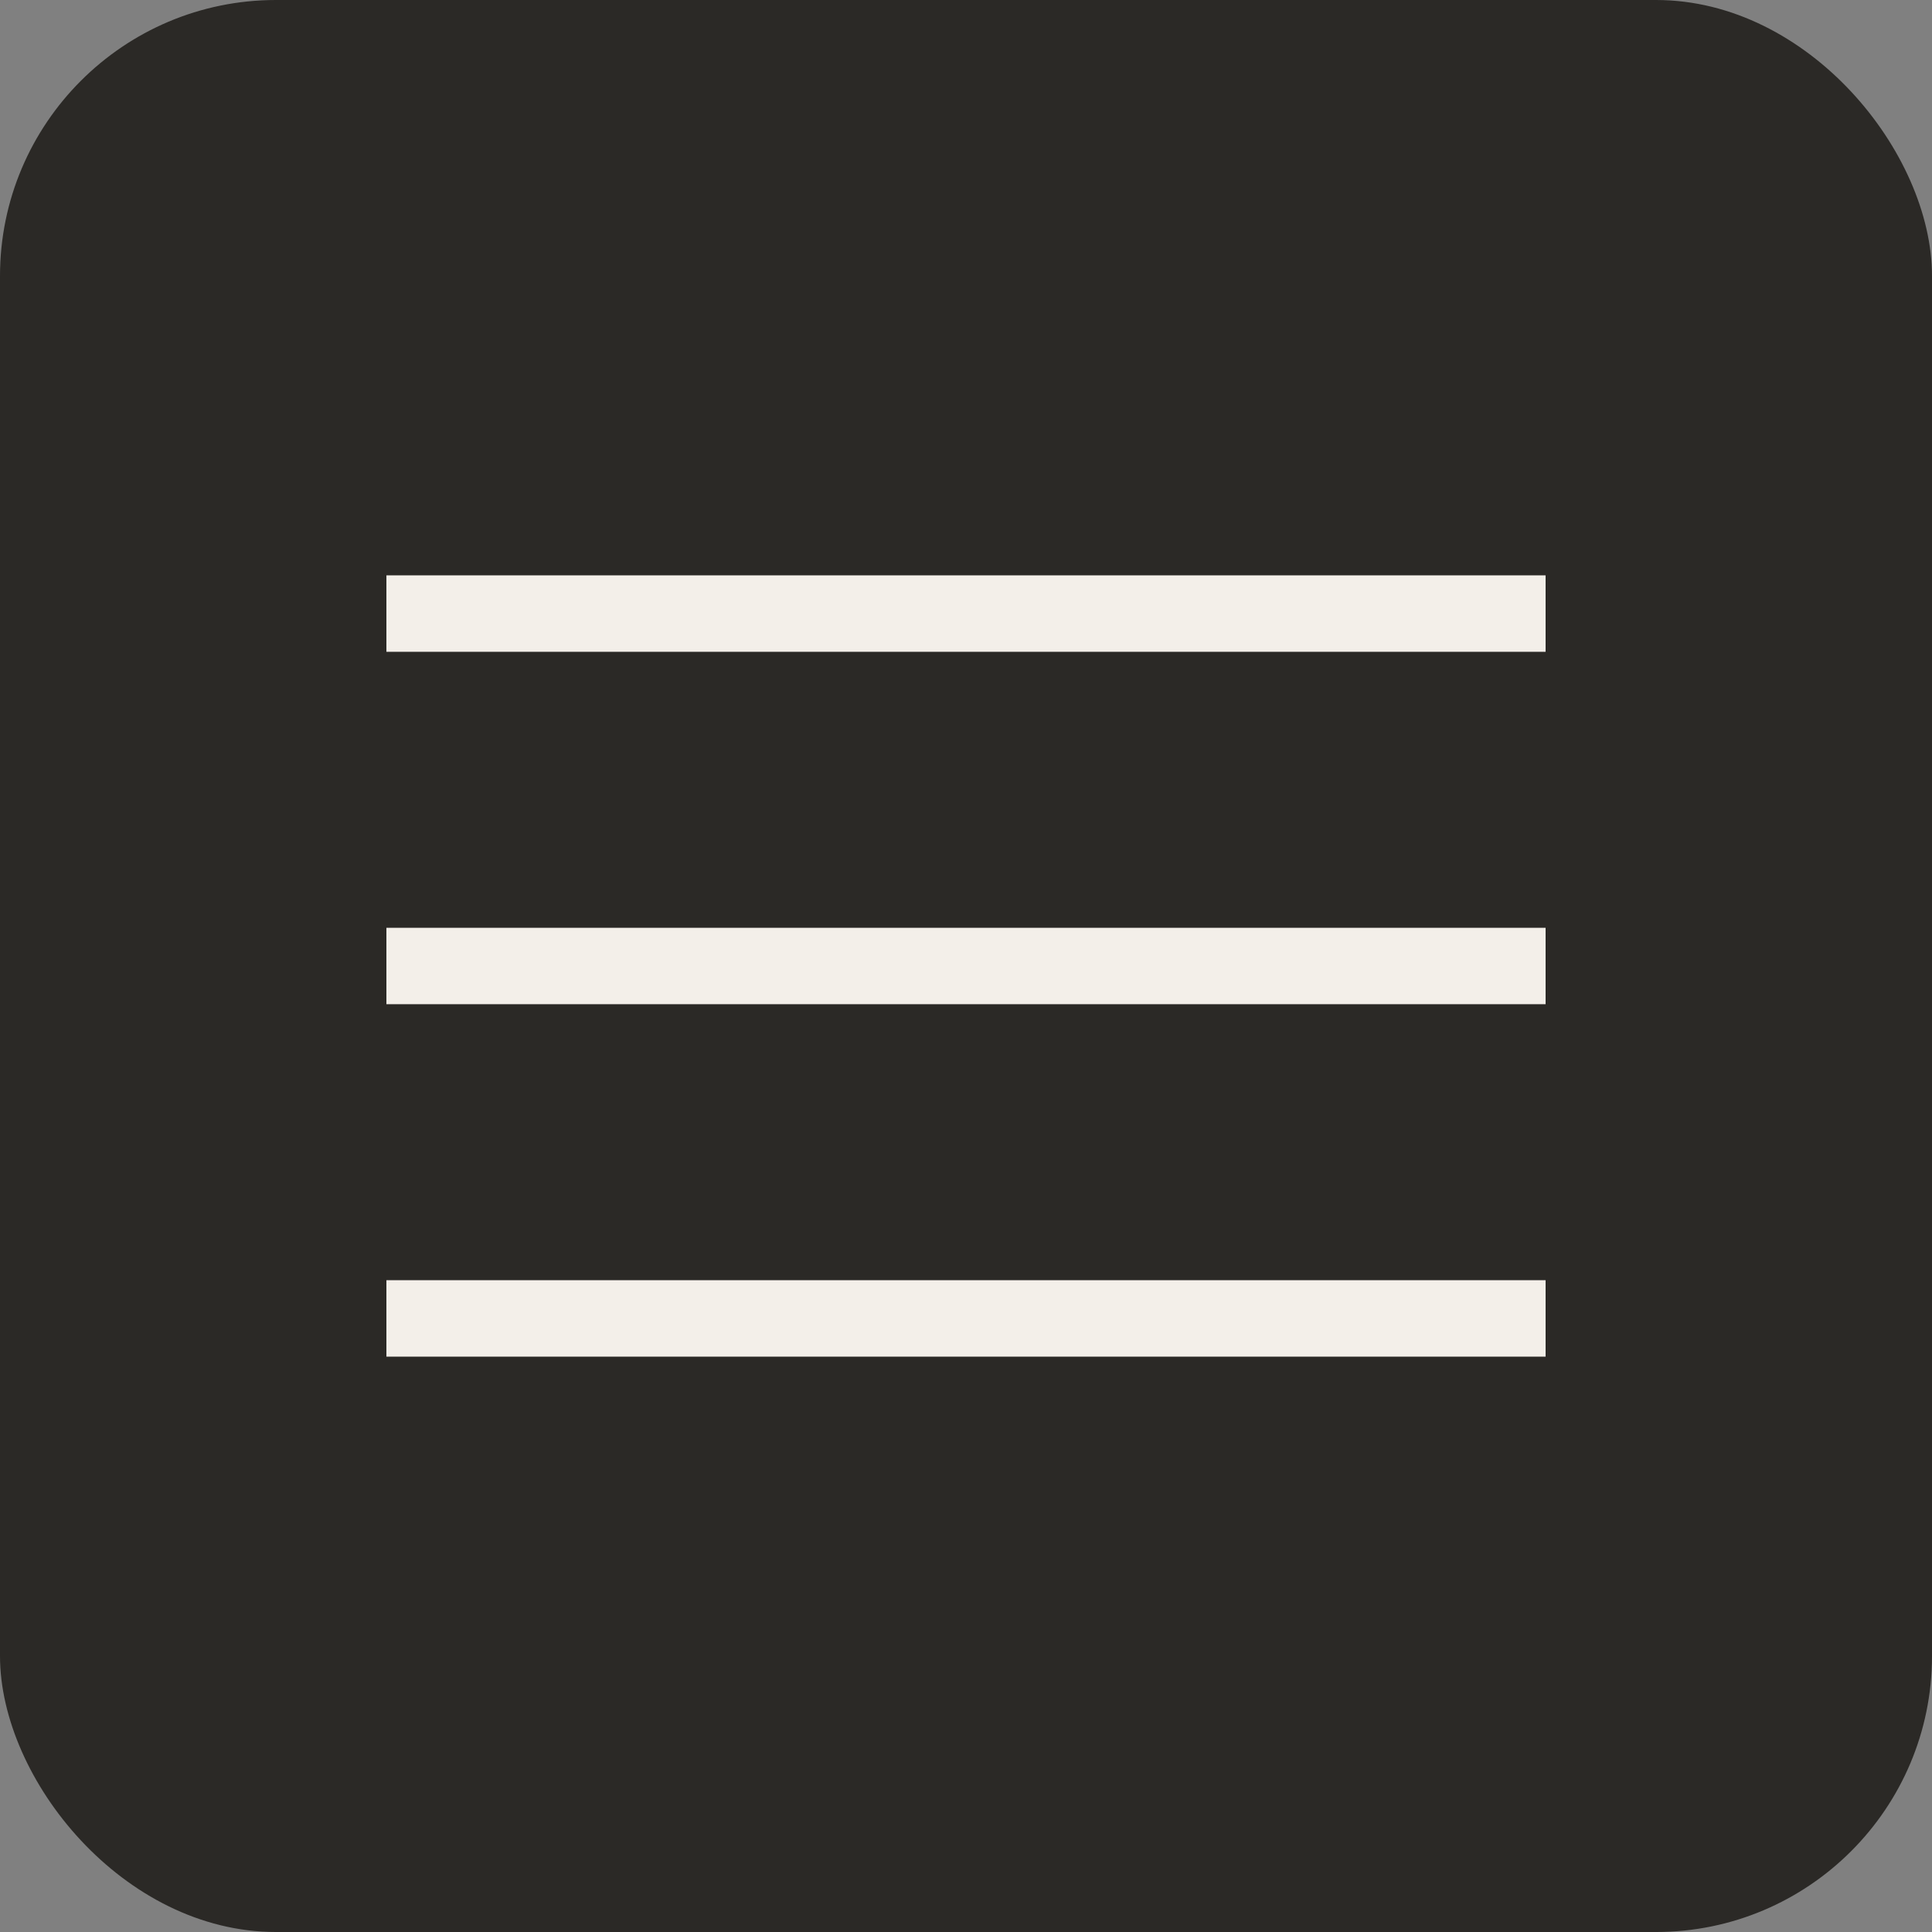
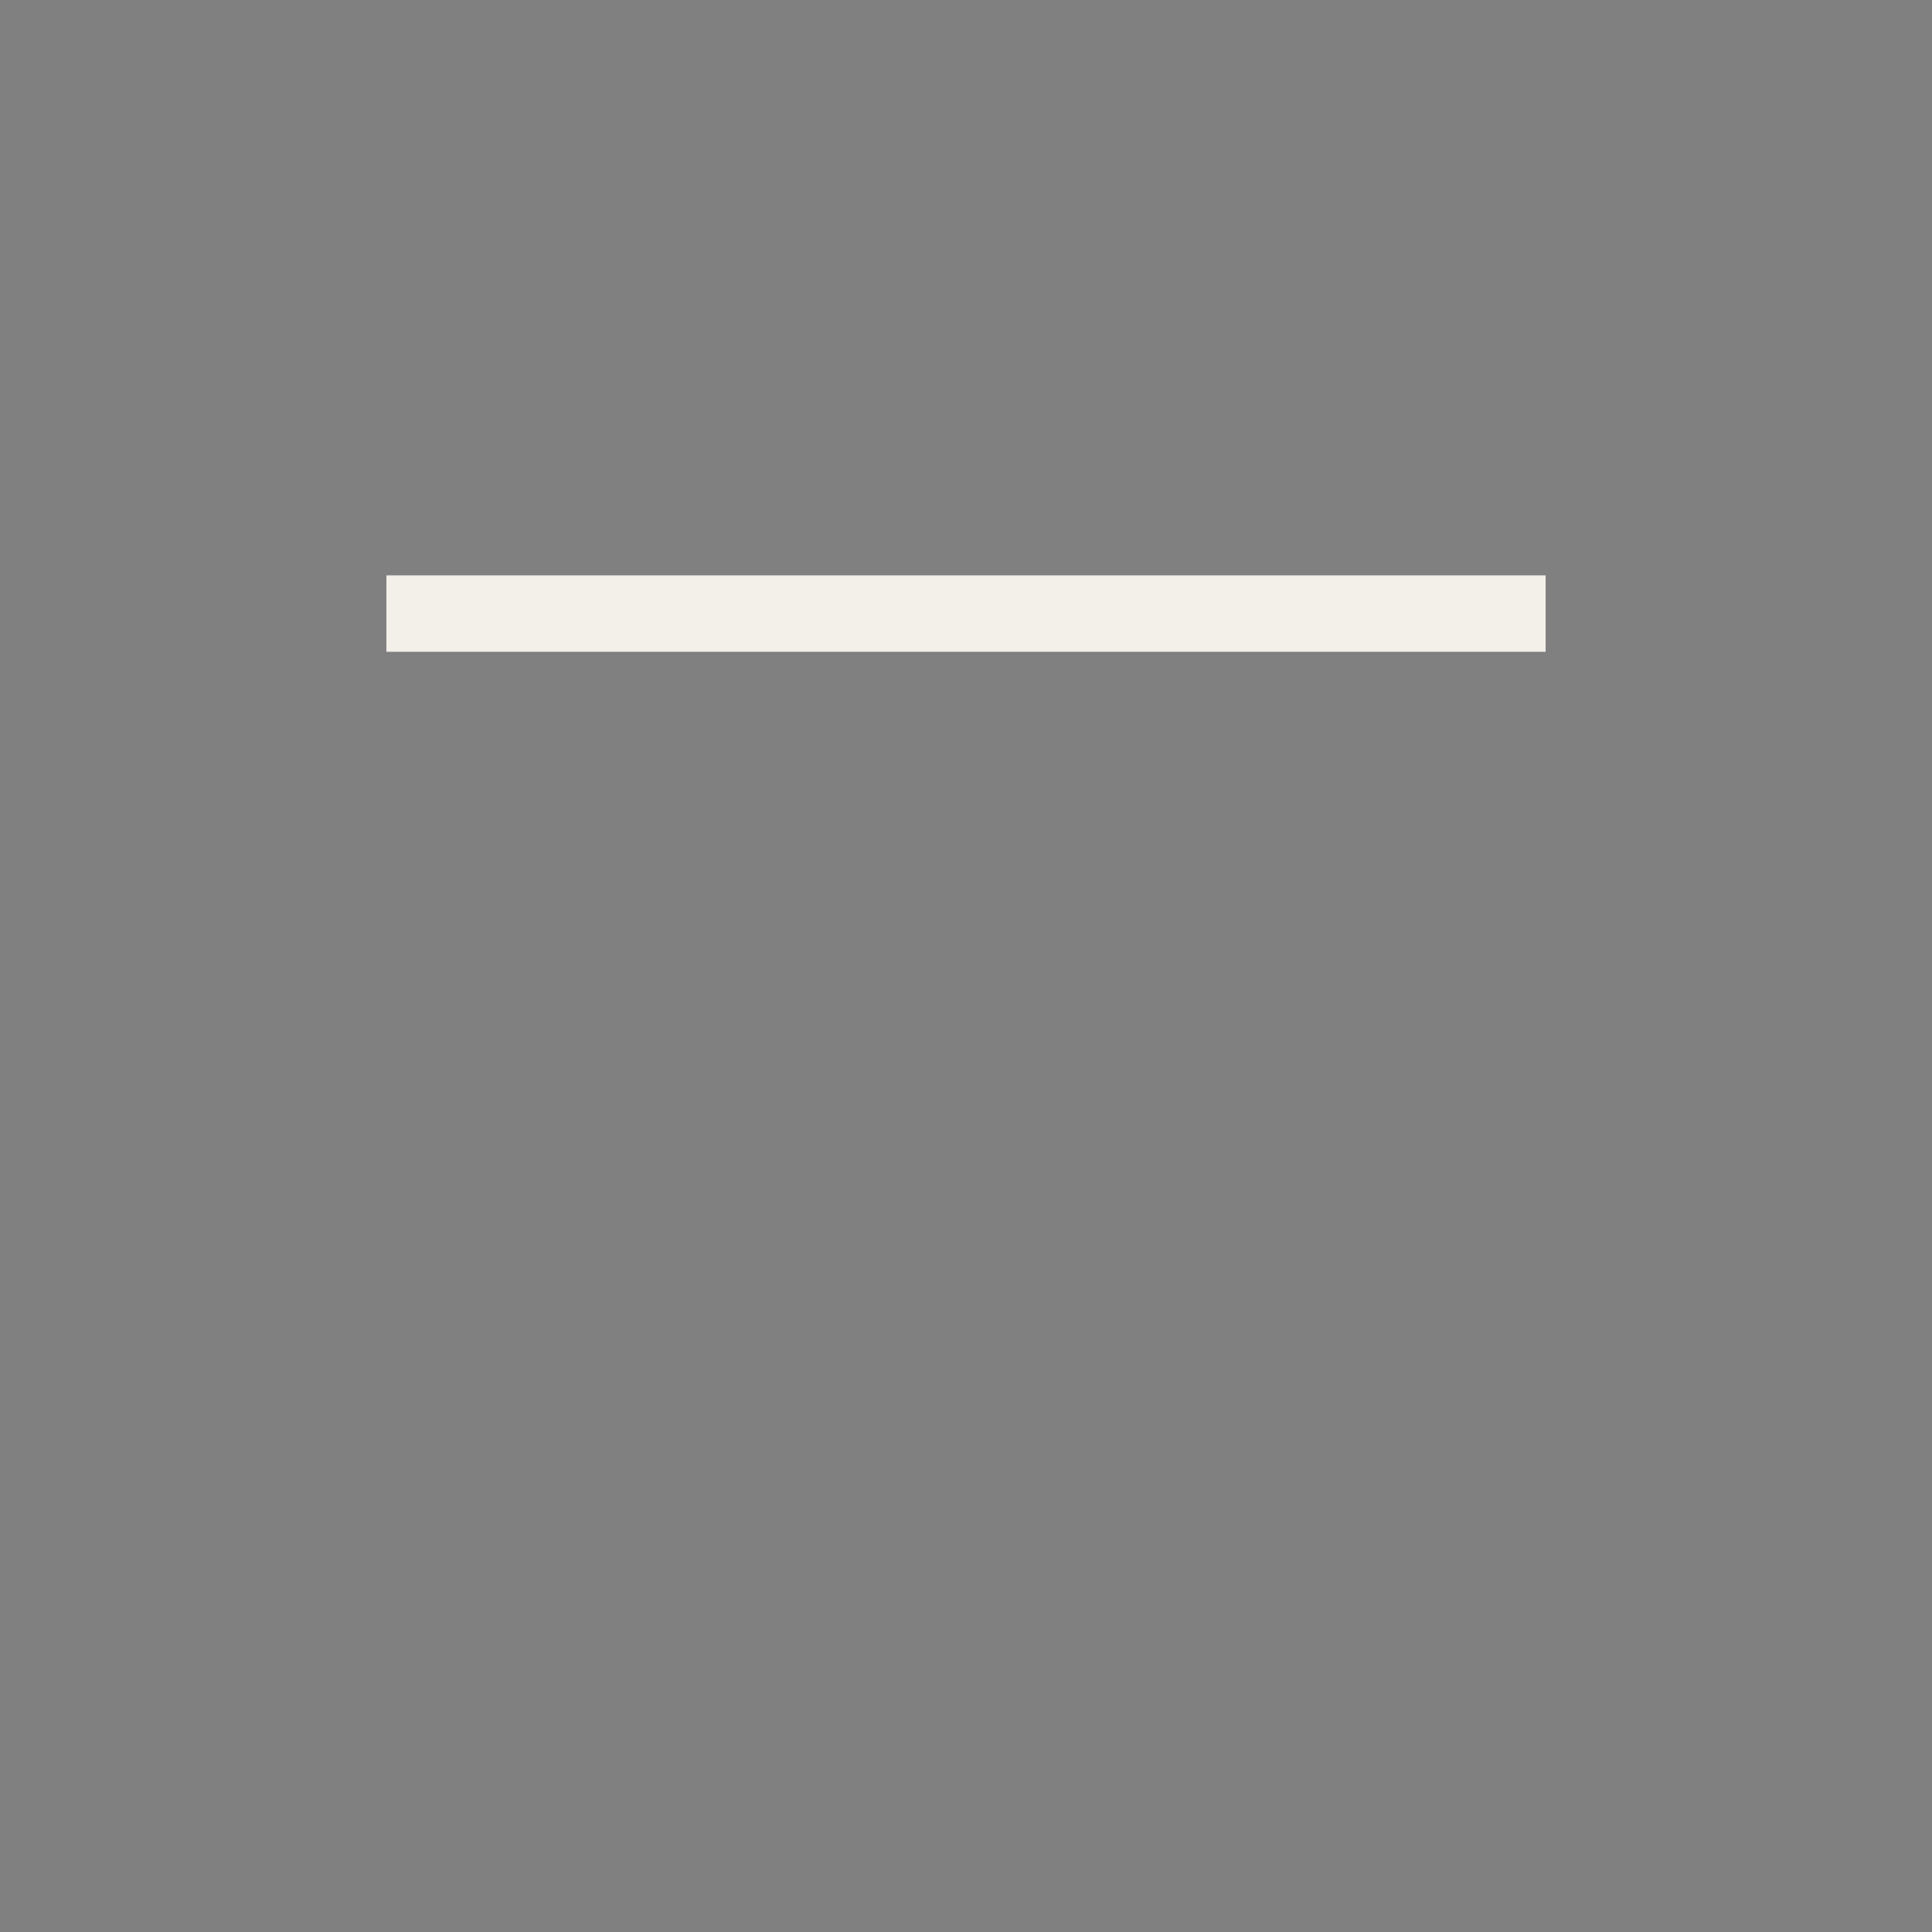
<svg xmlns="http://www.w3.org/2000/svg" width="35" height="35" viewBox="0 0 35 35" fill="none">
  <rect x="0" y="0" width="35" height="35" fill="#808080" stroke="none" />
-   <rect width="35" height="35" rx="5" fill="#2B2926" />
-   <path d="M28 24.577H7V23.192H28V24.577Z" fill="#F3EFE9" />
-   <path d="M28 18.192H7V16.808H28V18.192Z" fill="#F3EFE9" />
-   <path d="M28 11.808H7V10.423H28V11.808Z" fill="#F3EFE9" />
+   <path d="M28 11.808H7V10.423H28V11.808" fill="#F3EFE9" />
</svg>